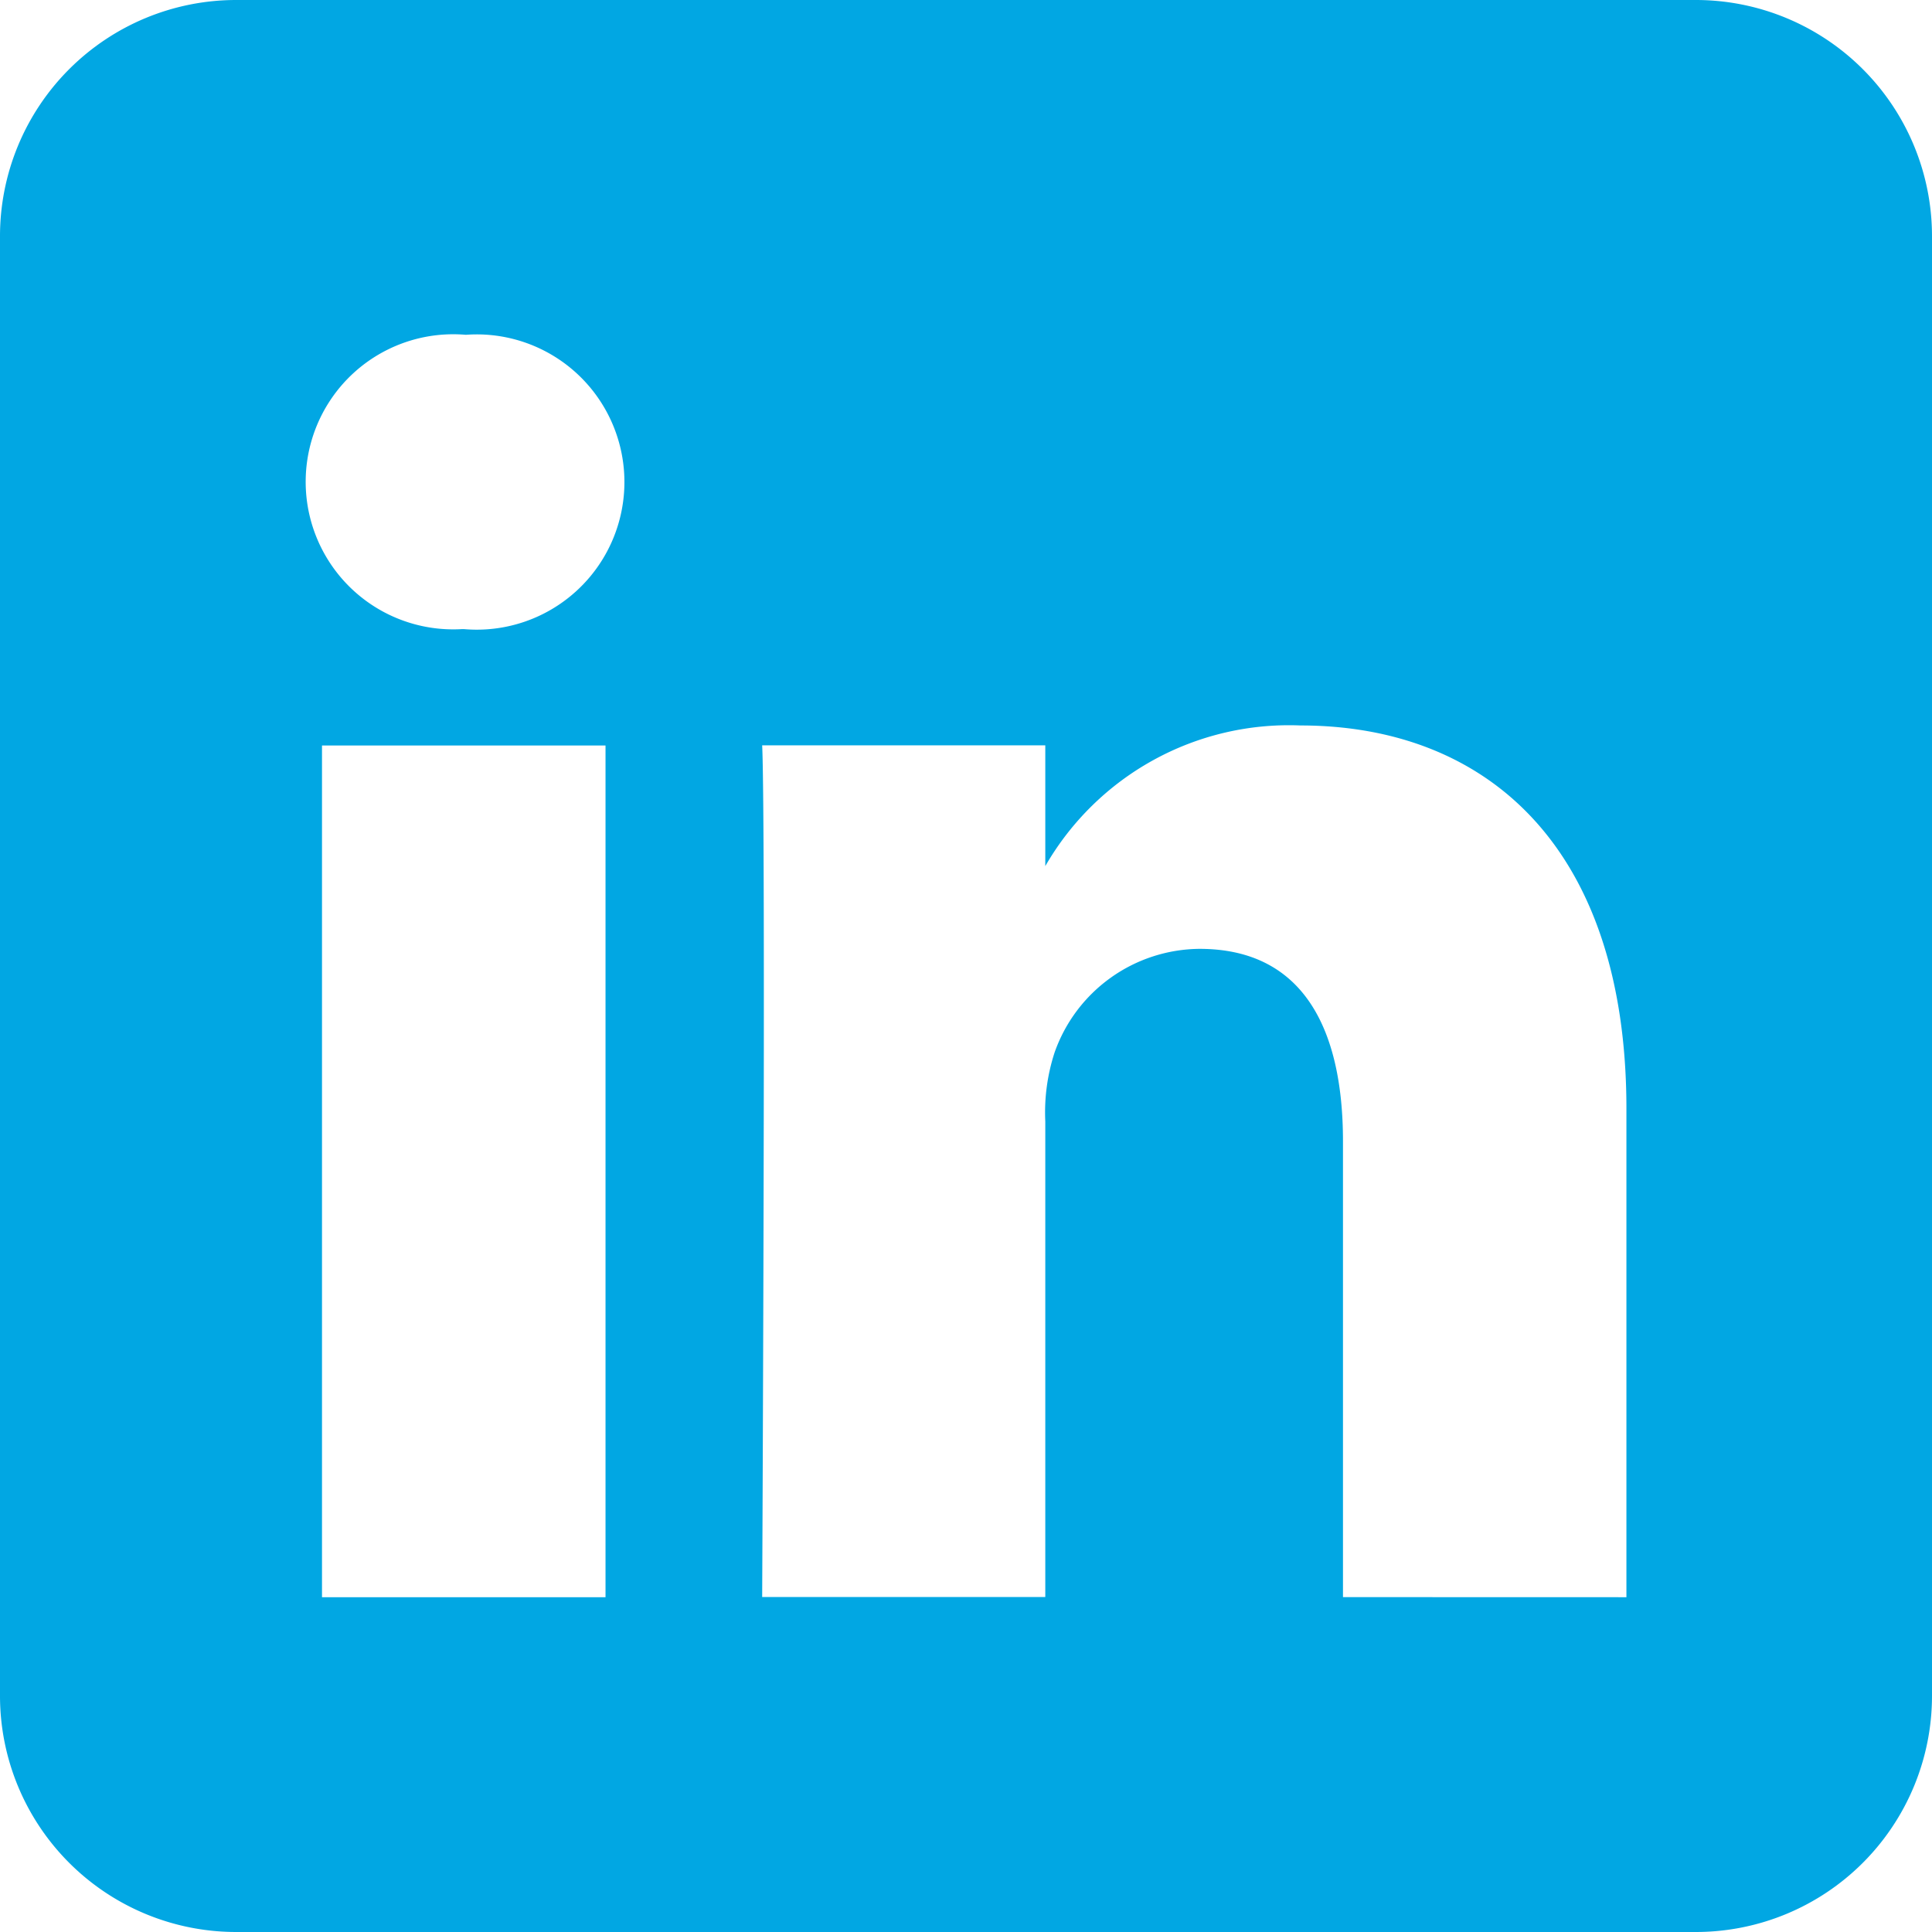
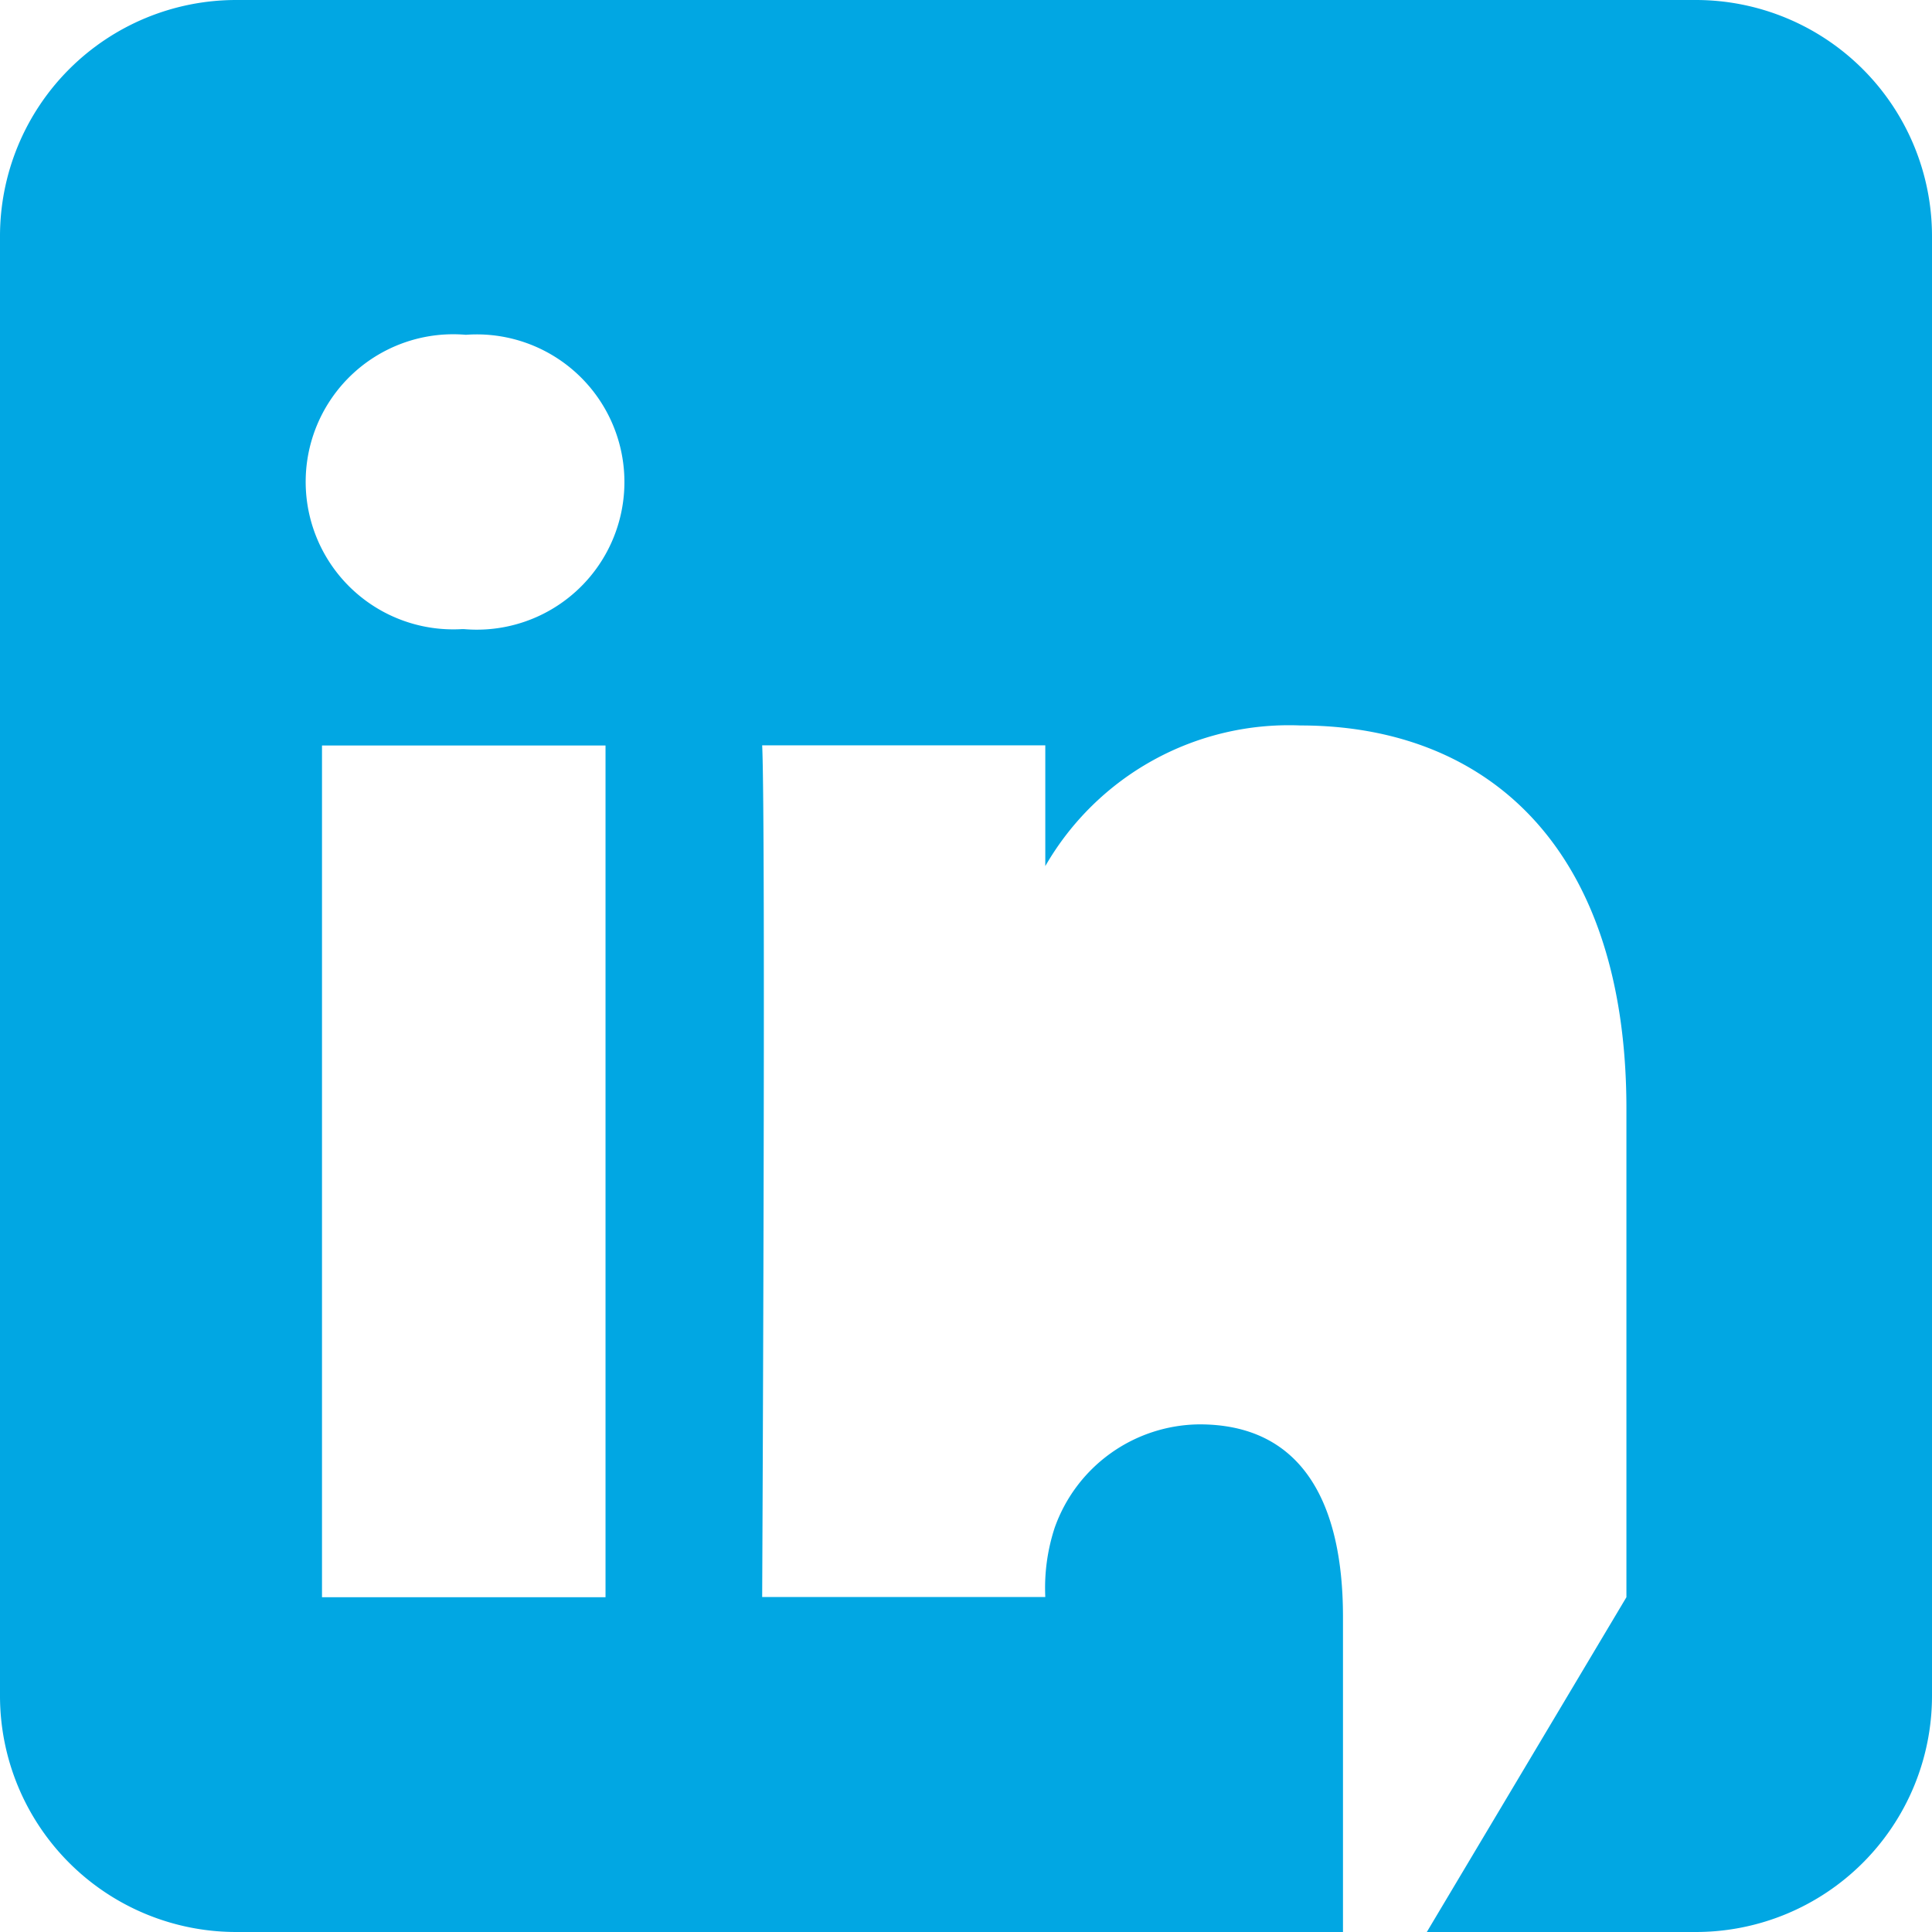
<svg xmlns="http://www.w3.org/2000/svg" width="24" height="24" viewBox="0 0 24 24">
-   <path id="_5282542_linkedin_network_social_network_linkedin_logo_icon" data-name="5282542_linkedin_network_social network_linkedin logo_icon" d="M21.068,0A2.934,2.934,0,0,1,24,2.932V21.068A2.934,2.934,0,0,1,21.068,24H2.932A2.934,2.934,0,0,1,0,21.068V2.932A2.934,2.934,0,0,1,2.932,0H21.068ZM7.522,19.841V9.261H4v10.58Zm12.682,0V13.774c0-3.25-1.735-4.762-4.049-4.762a3.493,3.493,0,0,0-3.17,1.747v-1.5H9.468c.047.993,0,10.58,0,10.58h3.517V13.932a2.4,2.4,0,0,1,.116-.859,1.925,1.925,0,0,1,1.8-1.286c1.272,0,1.782.971,1.782,2.392v5.661ZM5.787,4.159A1.833,1.833,0,1,0,5.74,7.815h.023a1.834,1.834,0,1,0,.024-3.656Z" fill="#01a7e3" fill-rule="evenodd" />
+   <path id="_5282542_linkedin_network_social_network_linkedin_logo_icon" data-name="5282542_linkedin_network_social network_linkedin logo_icon" d="M21.068,0A2.934,2.934,0,0,1,24,2.932V21.068A2.934,2.934,0,0,1,21.068,24H2.932A2.934,2.934,0,0,1,0,21.068V2.932A2.934,2.934,0,0,1,2.932,0H21.068ZM7.522,19.841V9.261H4v10.58Zm12.682,0V13.774c0-3.25-1.735-4.762-4.049-4.762a3.493,3.493,0,0,0-3.17,1.747v-1.5H9.468c.047.993,0,10.58,0,10.58h3.517a2.4,2.4,0,0,1,.116-.859,1.925,1.925,0,0,1,1.8-1.286c1.272,0,1.782.971,1.782,2.392v5.661ZM5.787,4.159A1.833,1.833,0,1,0,5.74,7.815h.023a1.834,1.834,0,1,0,.024-3.656Z" fill="#01a7e3" fill-rule="evenodd" />
</svg>